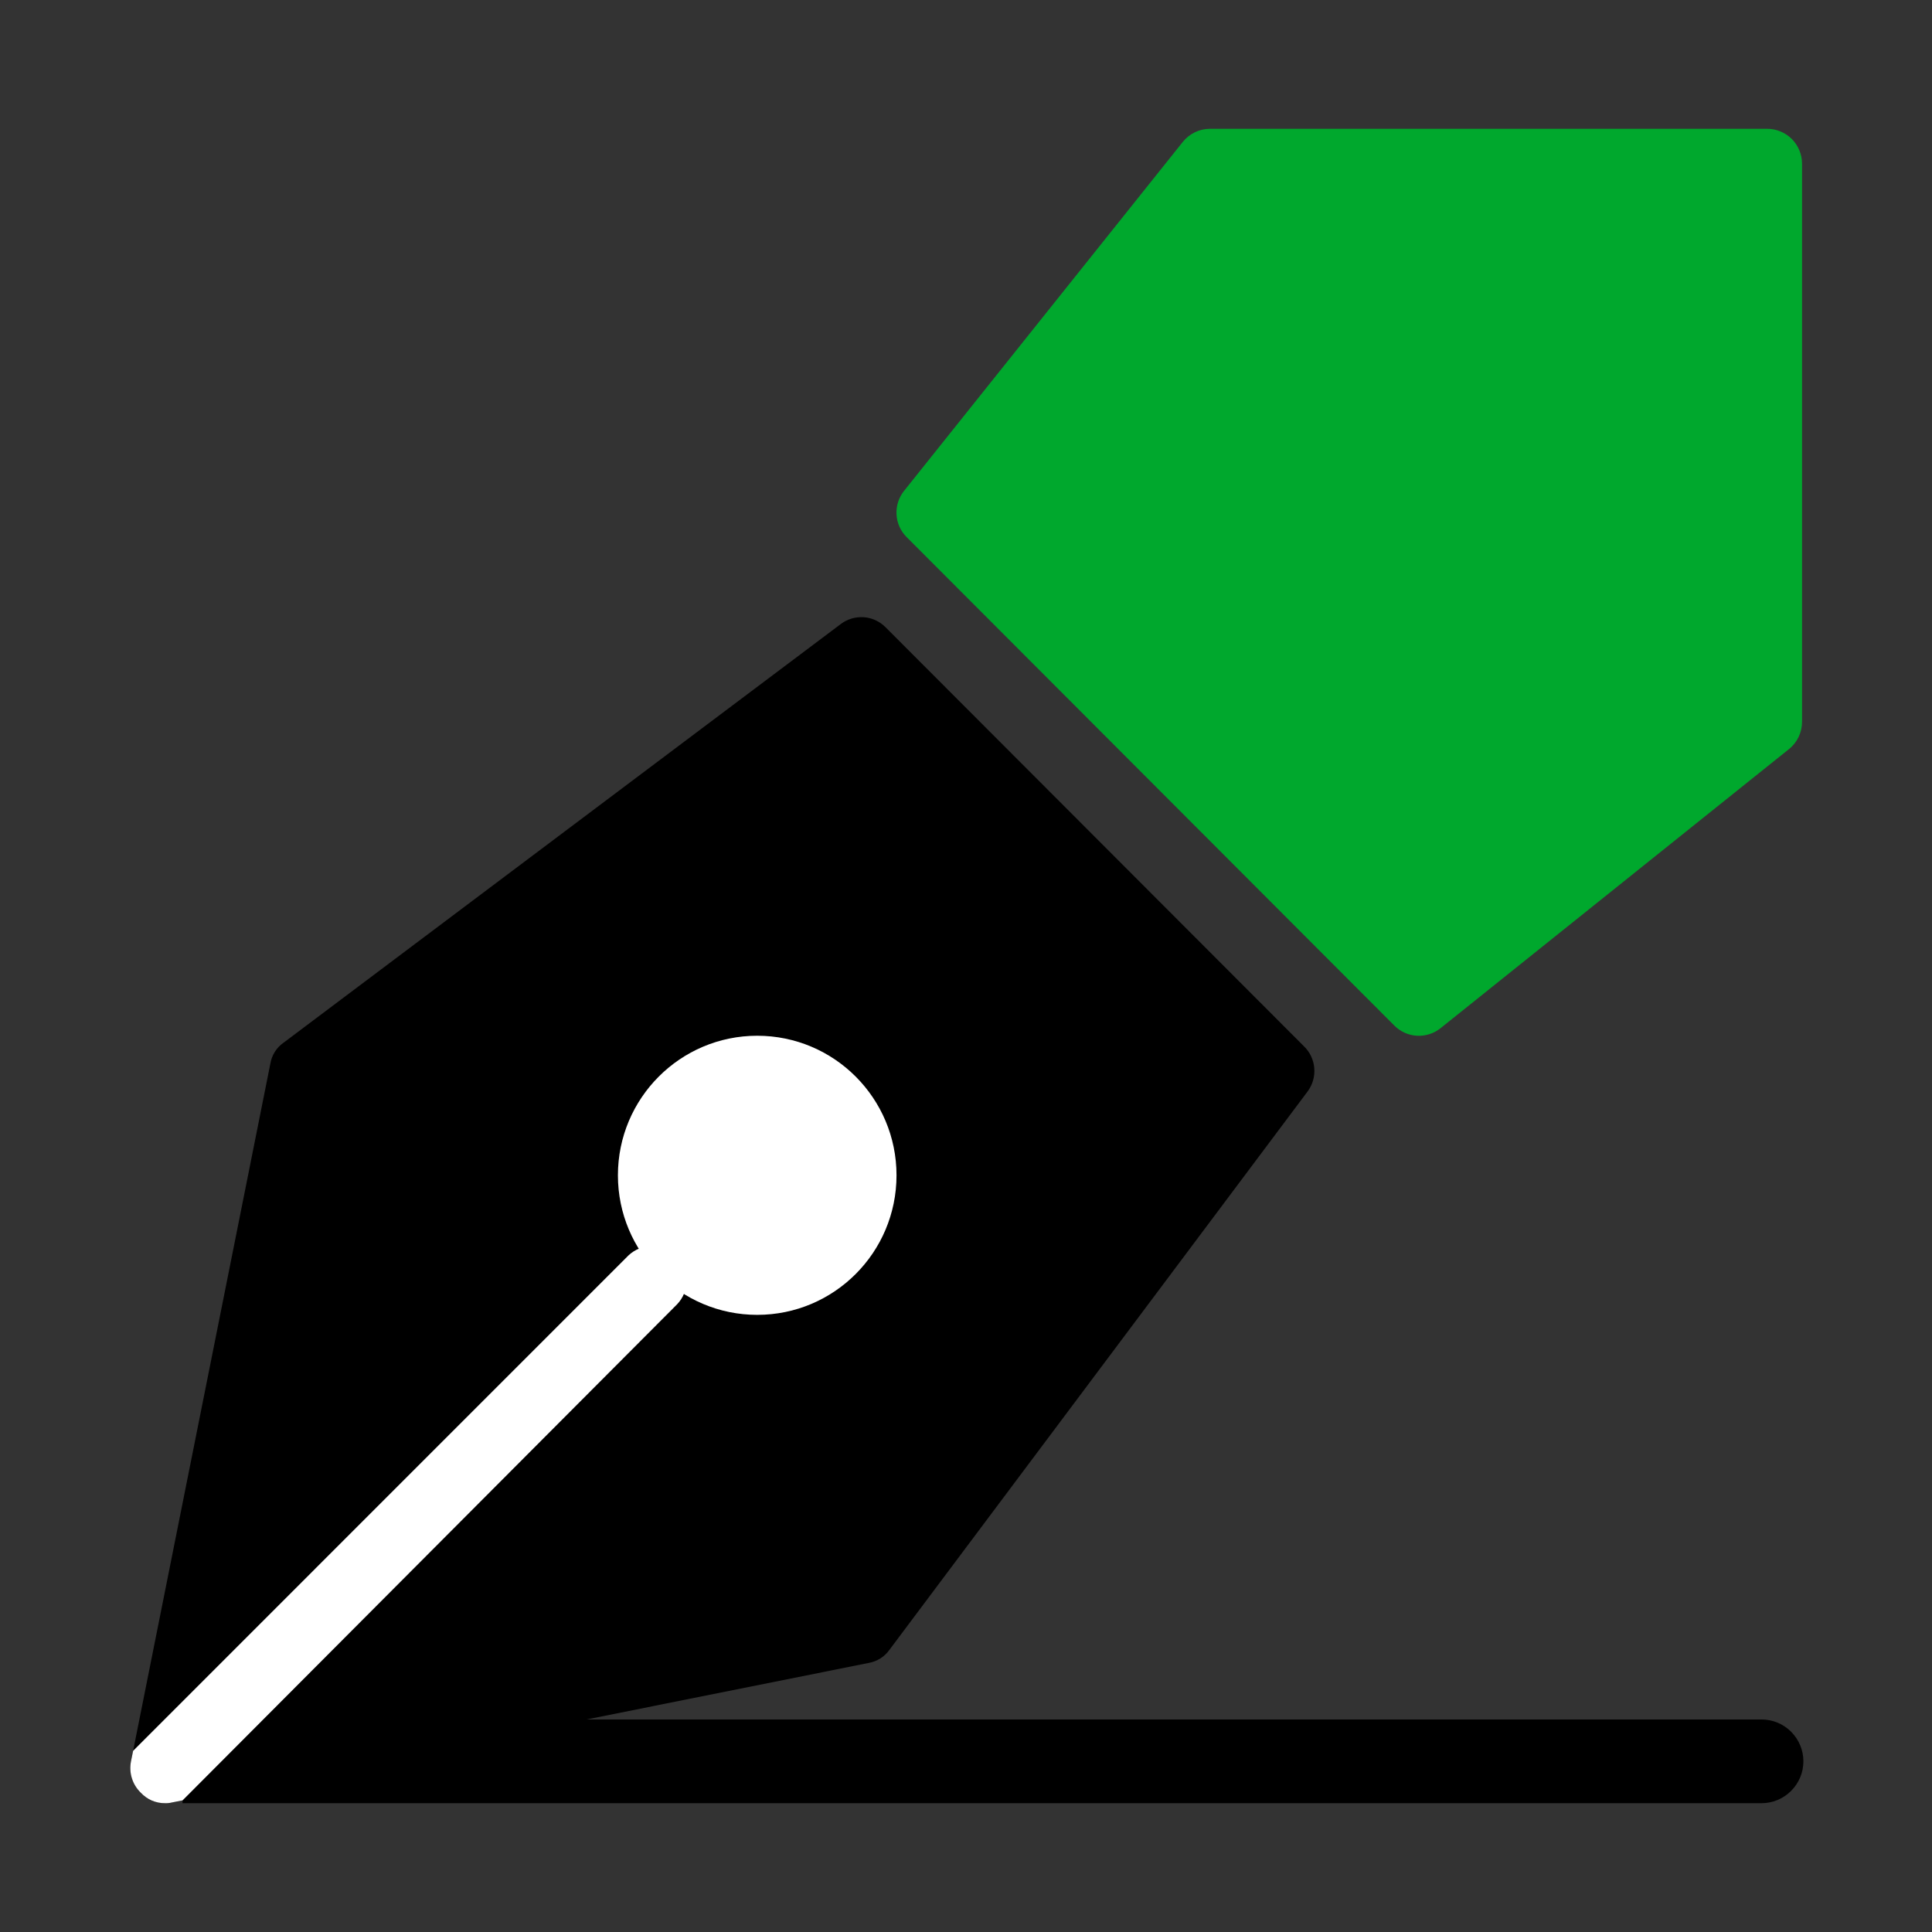
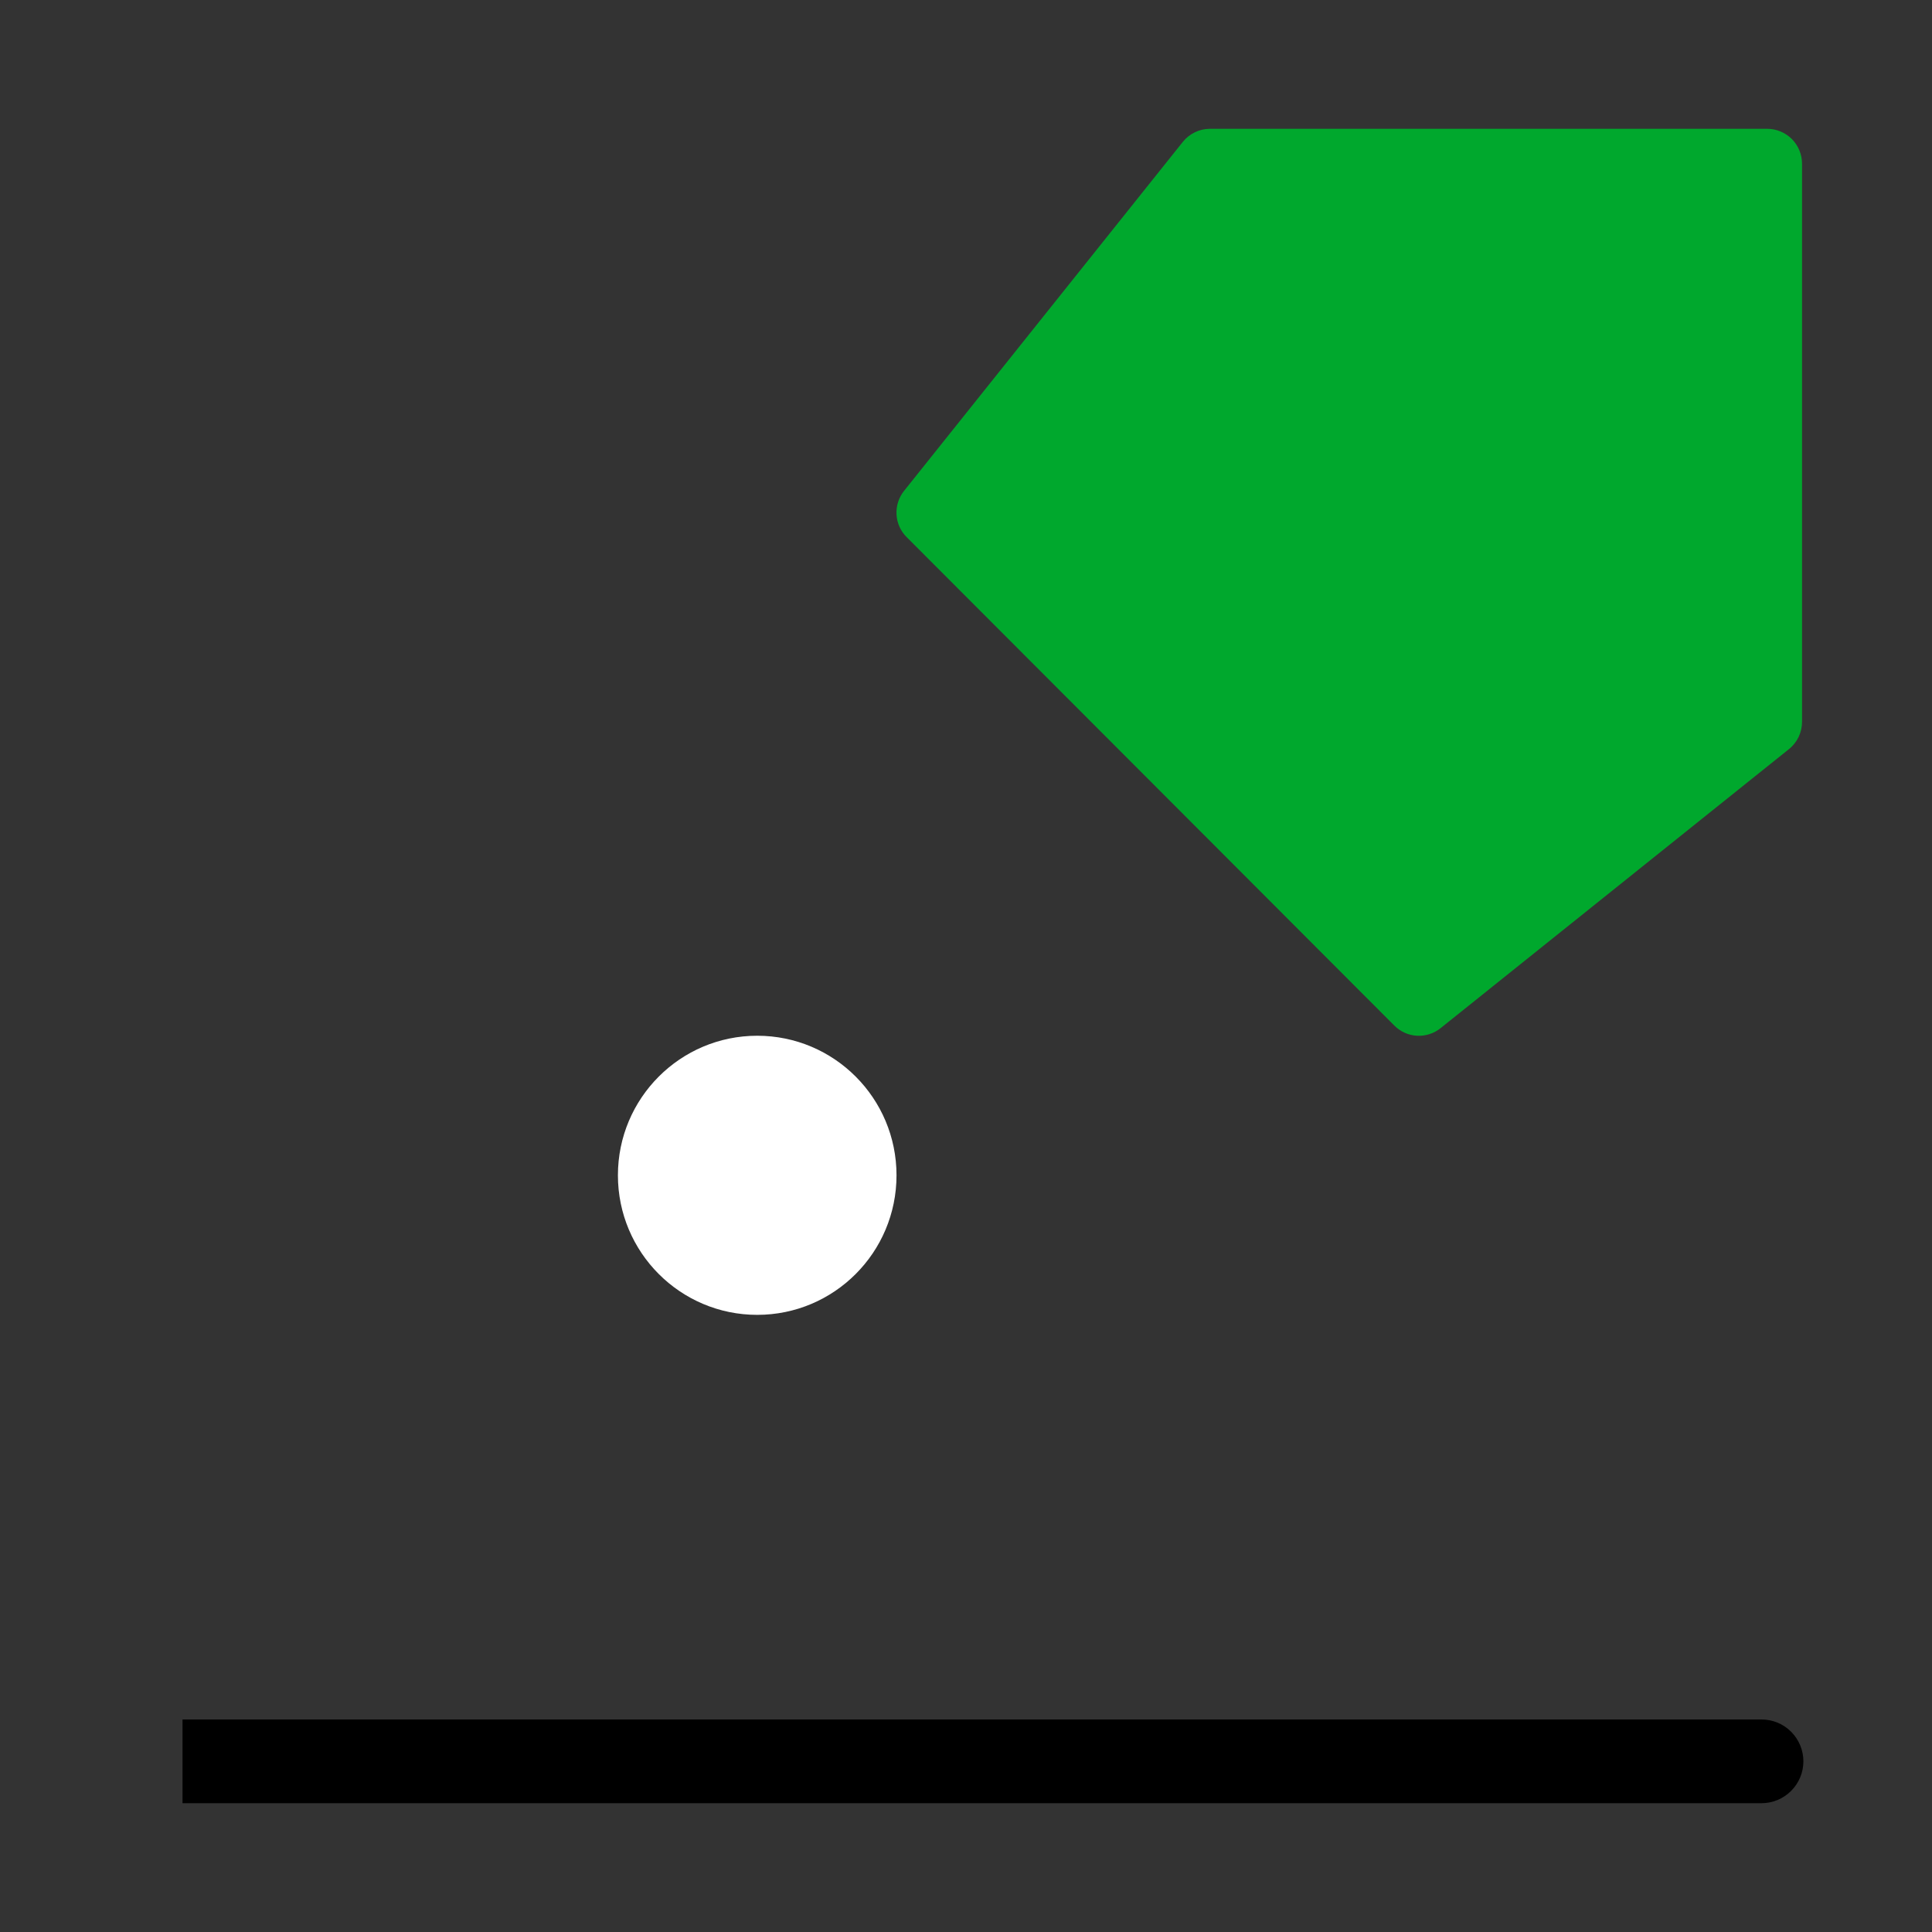
<svg xmlns="http://www.w3.org/2000/svg" width="30" height="30" viewBox="0 0 30 30" fill="none">
  <rect x="0" y="0" width="30" height="30" fill="#333333" stroke="none" />
  <path d="M2.834 26.7H27.353C27.525 26.7 27.691 26.768 27.812 26.89C27.934 27.012 28.003 27.177 28.003 27.35C28.003 27.522 27.934 27.688 27.812 27.809C27.691 27.931 27.525 28 27.353 28H2.834V26.7Z" fill="black" />
-   <path d="M20.303 16.95L13.813 25.616C13.737 25.725 13.62 25.799 13.489 25.822L2.835 27.956L2.673 27.988C2.637 27.997 2.601 28.001 2.565 28C2.494 28.001 2.424 27.987 2.358 27.959C2.293 27.931 2.235 27.889 2.186 27.837C2.122 27.775 2.074 27.698 2.048 27.613C2.021 27.528 2.017 27.437 2.034 27.35L2.067 27.187L4.198 16.516C4.22 16.384 4.294 16.267 4.403 16.191L13.053 9.692C13.156 9.613 13.285 9.575 13.415 9.584C13.545 9.594 13.666 9.652 13.756 9.745L20.246 16.245C20.34 16.335 20.398 16.457 20.408 16.587C20.419 16.716 20.381 16.846 20.303 16.95V16.95Z" fill="black" />
-   <path d="M10.514 20.253L2.835 27.956L2.673 27.988C2.637 27.997 2.601 28.001 2.565 28C2.494 28.001 2.424 27.987 2.358 27.959C2.293 27.931 2.235 27.889 2.186 27.837C2.122 27.775 2.074 27.698 2.048 27.613C2.021 27.528 2.017 27.437 2.034 27.35L2.067 27.187L9.758 19.495C9.859 19.399 9.994 19.346 10.134 19.347C10.274 19.349 10.407 19.405 10.506 19.505C10.605 19.604 10.661 19.737 10.663 19.877C10.664 20.017 10.611 20.152 10.514 20.253V20.253Z" fill="white" />
  <path d="M27.441 2H18.789C18.707 2 18.627 2.018 18.554 2.054C18.481 2.089 18.417 2.14 18.366 2.204L14.04 7.62C13.956 7.724 13.914 7.855 13.921 7.988C13.928 8.121 13.984 8.247 14.079 8.341L21.65 15.924C21.744 16.019 21.87 16.076 22.003 16.083C22.136 16.09 22.267 16.048 22.371 15.964L27.779 11.632C27.843 11.581 27.894 11.516 27.929 11.443C27.964 11.37 27.982 11.289 27.982 11.208V2.542C27.982 2.399 27.925 2.261 27.824 2.159C27.722 2.058 27.585 2 27.441 2V2Z" fill="#00A82D" />
  <path d="M11.758 20.417C12.953 20.417 13.921 19.447 13.921 18.25C13.921 17.053 12.953 16.083 11.758 16.083C10.564 16.083 9.595 17.053 9.595 18.25C9.595 19.447 10.564 20.417 11.758 20.417Z" fill="white" />
</svg>